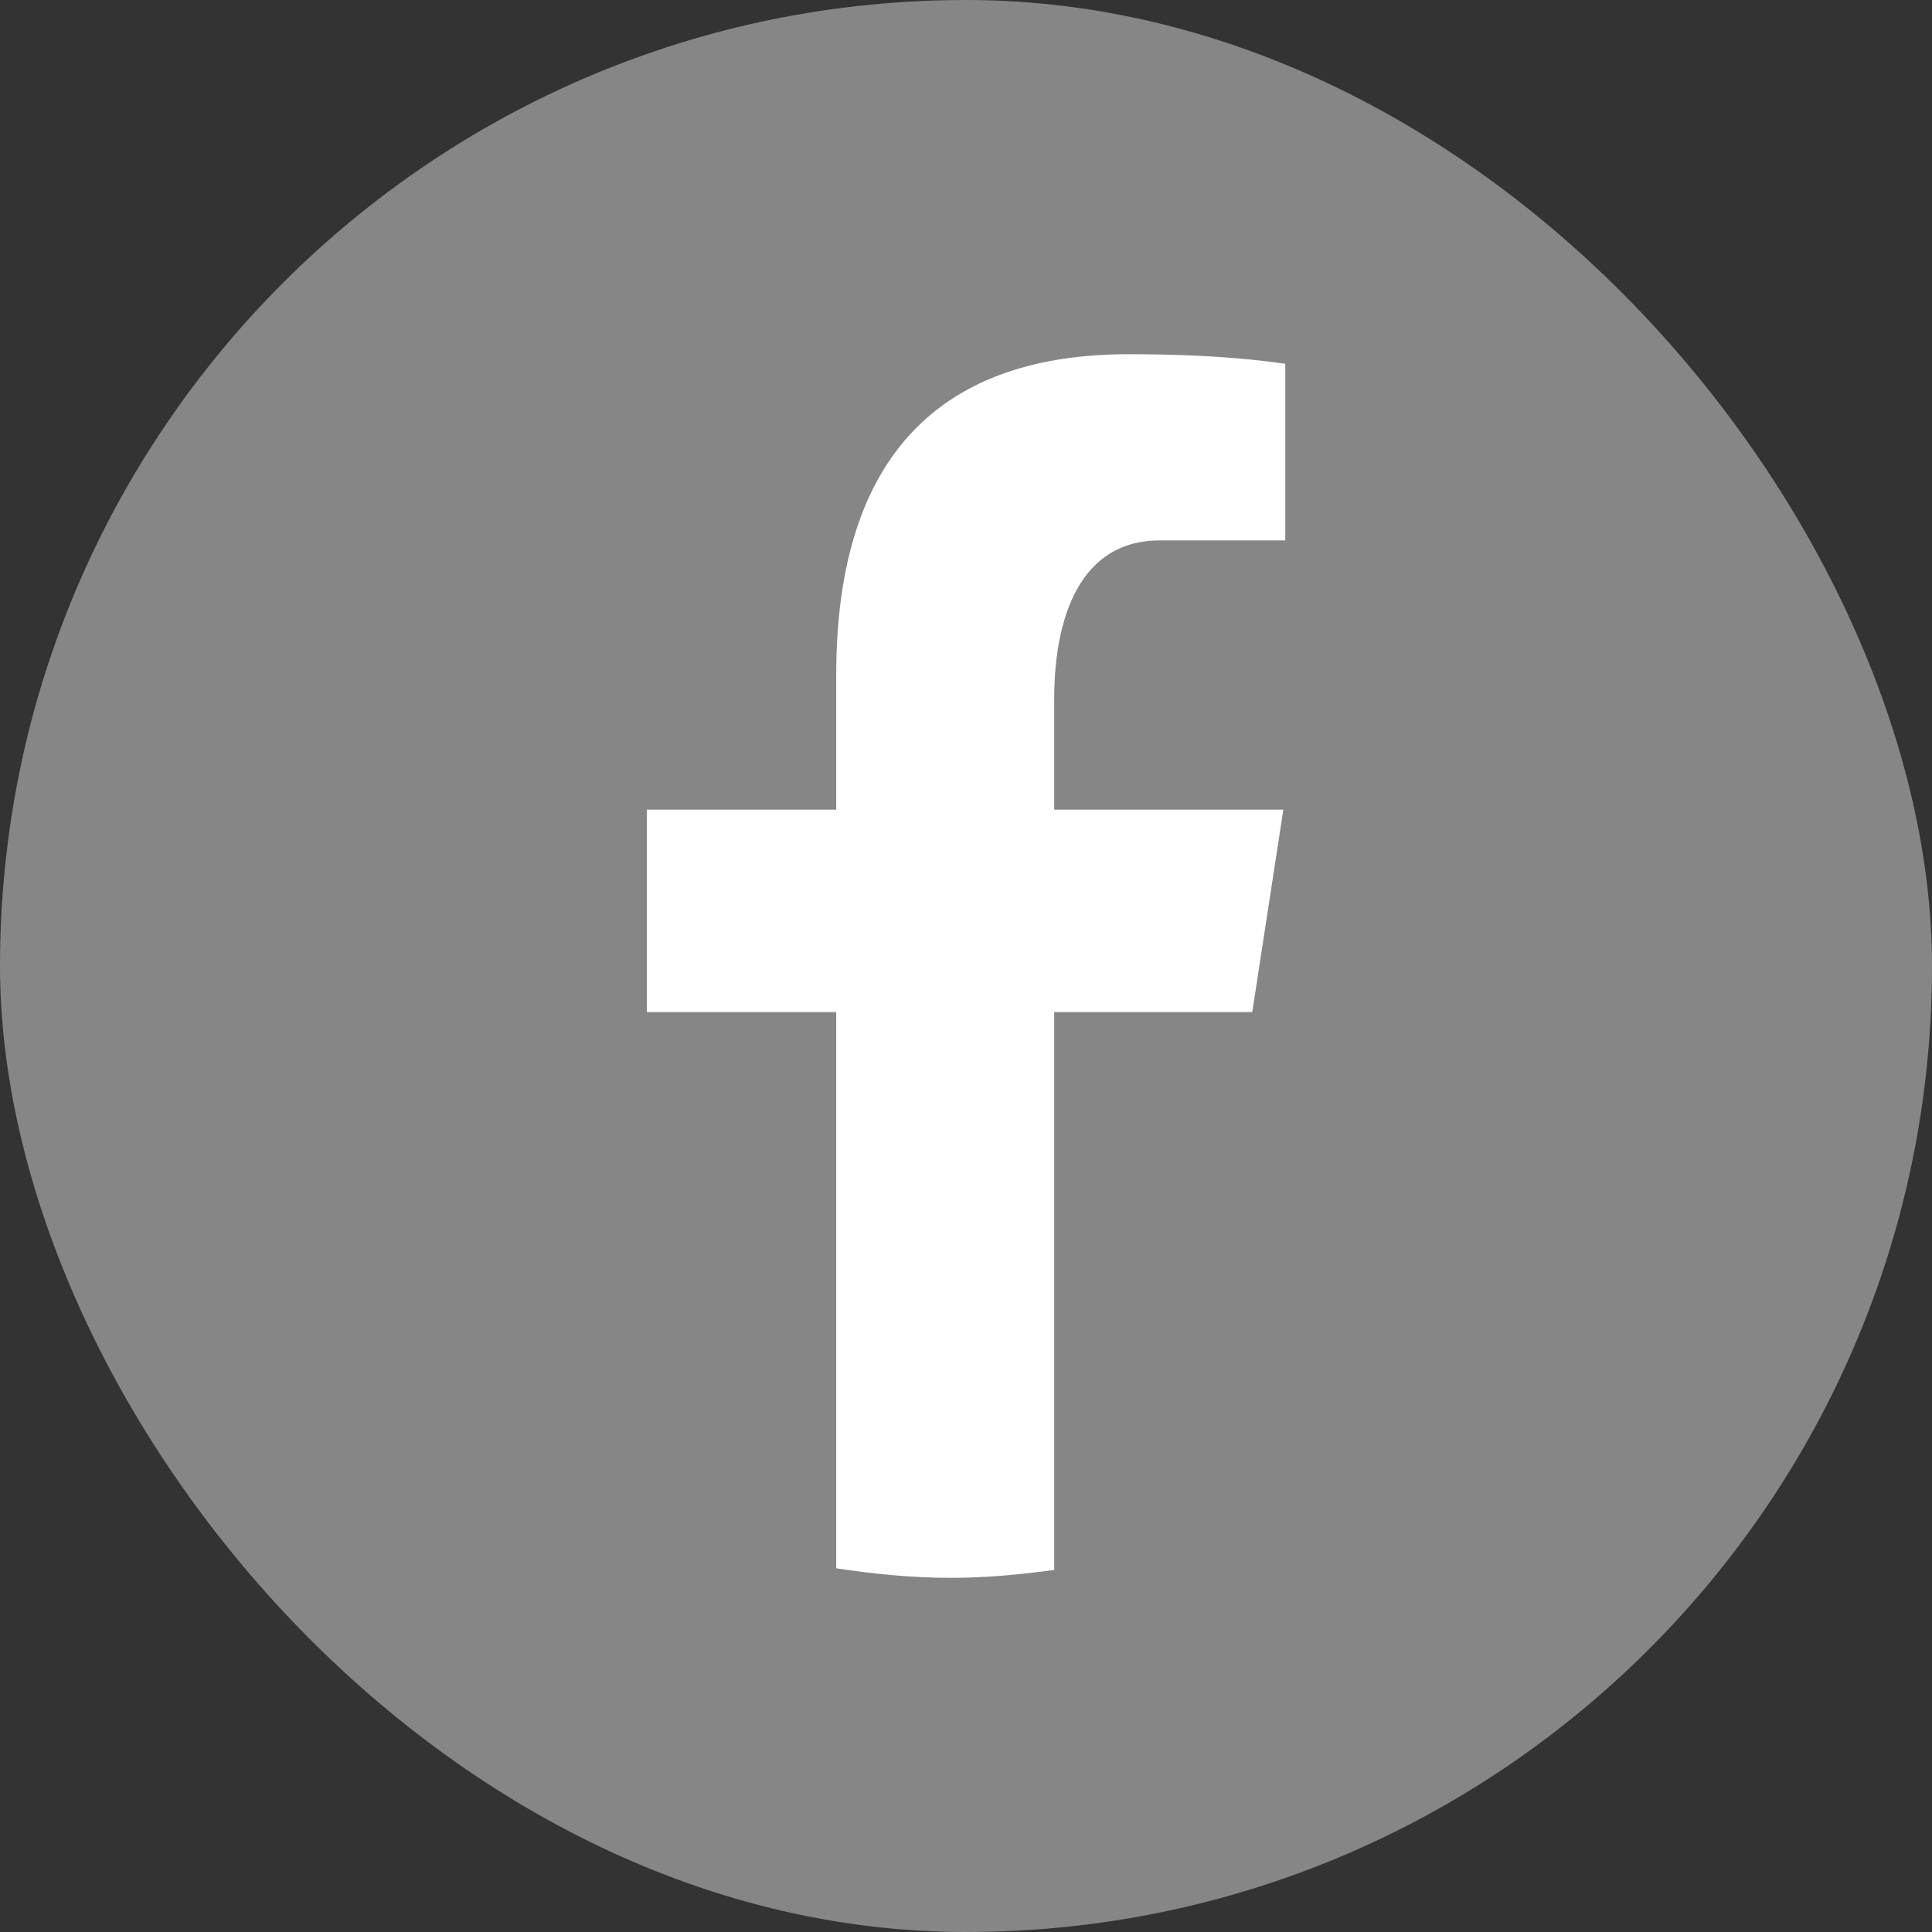
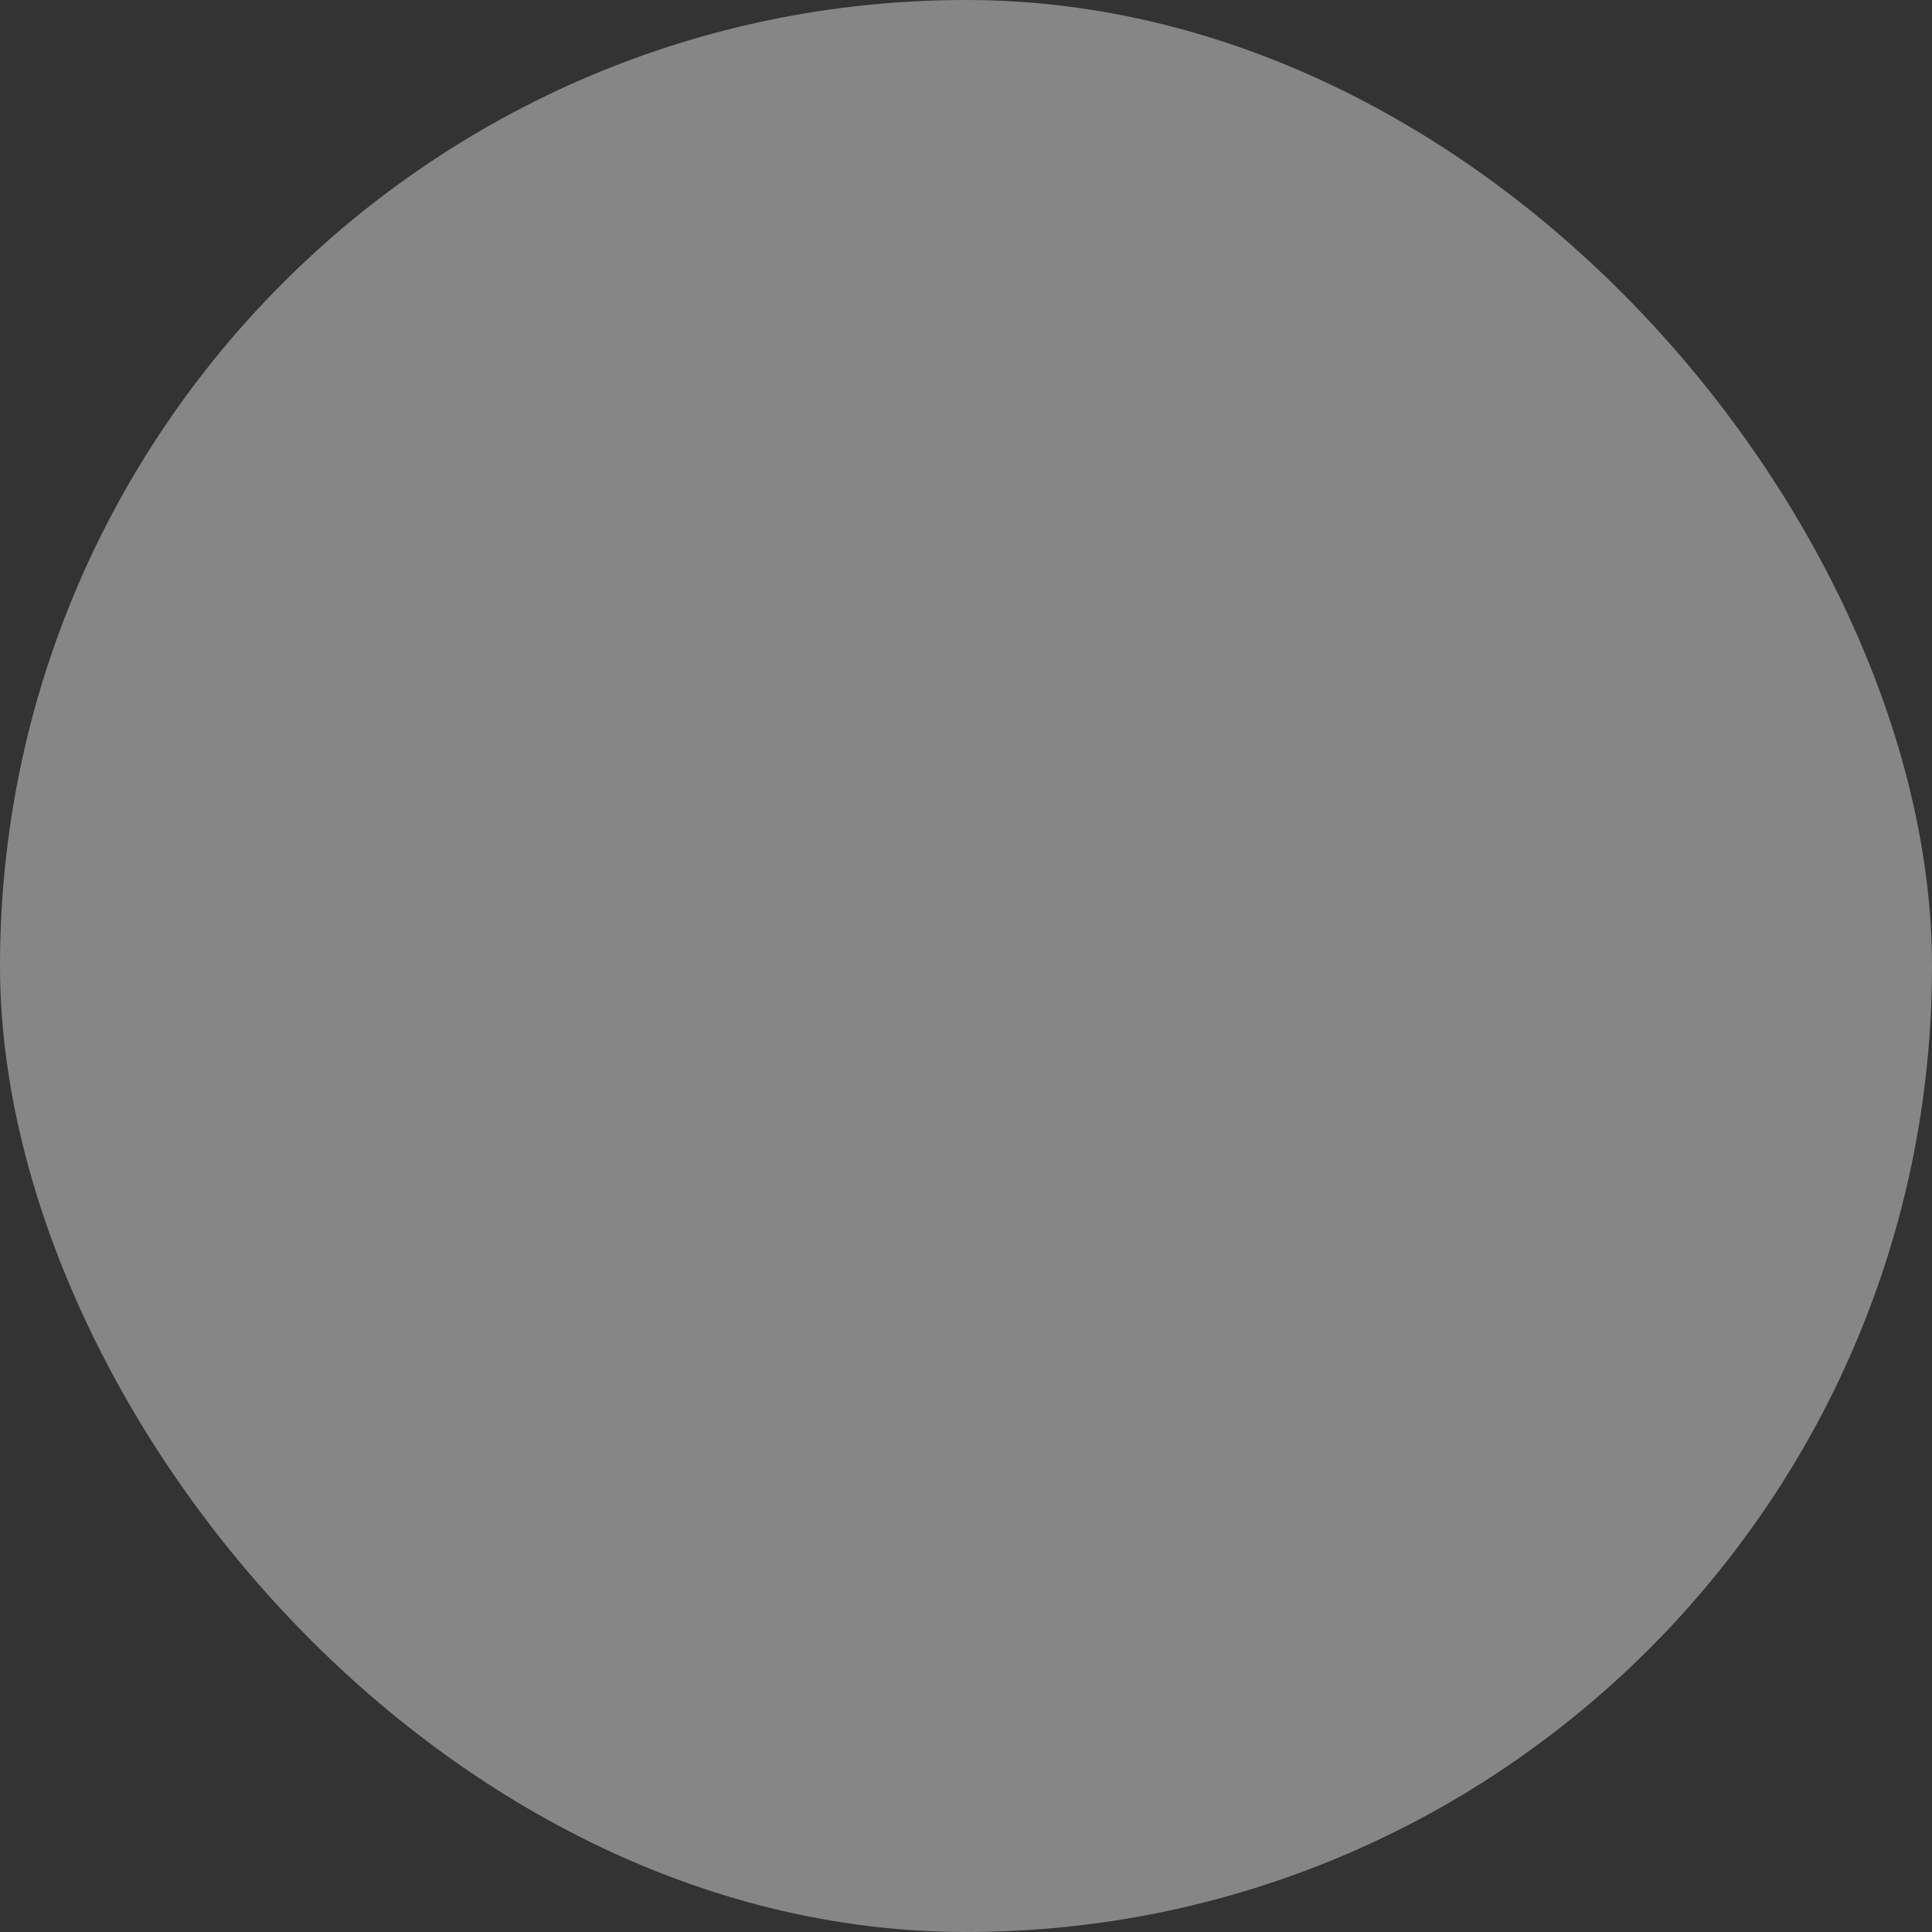
<svg xmlns="http://www.w3.org/2000/svg" width="35" height="35" viewBox="0 0 35 35" fill="none">
  <rect x="0" y="0" width="35" height="35" fill="#333333" stroke="none" />
  <rect width="35" height="35" rx="17.5" fill="#868686" />
-   <path d="M19.098 18.334H22.686L23.249 14.667H19.098V12.664C19.098 11.14 19.592 9.79 21.008 9.79H23.284V6.59C22.884 6.536 22.039 6.417 20.441 6.417C17.105 6.417 15.149 8.19 15.149 12.228V14.667H11.719V18.334H15.149V28.411C15.828 28.514 16.516 28.584 17.222 28.584C17.86 28.584 18.483 28.525 19.098 28.441V18.334Z" fill="white" />
</svg>